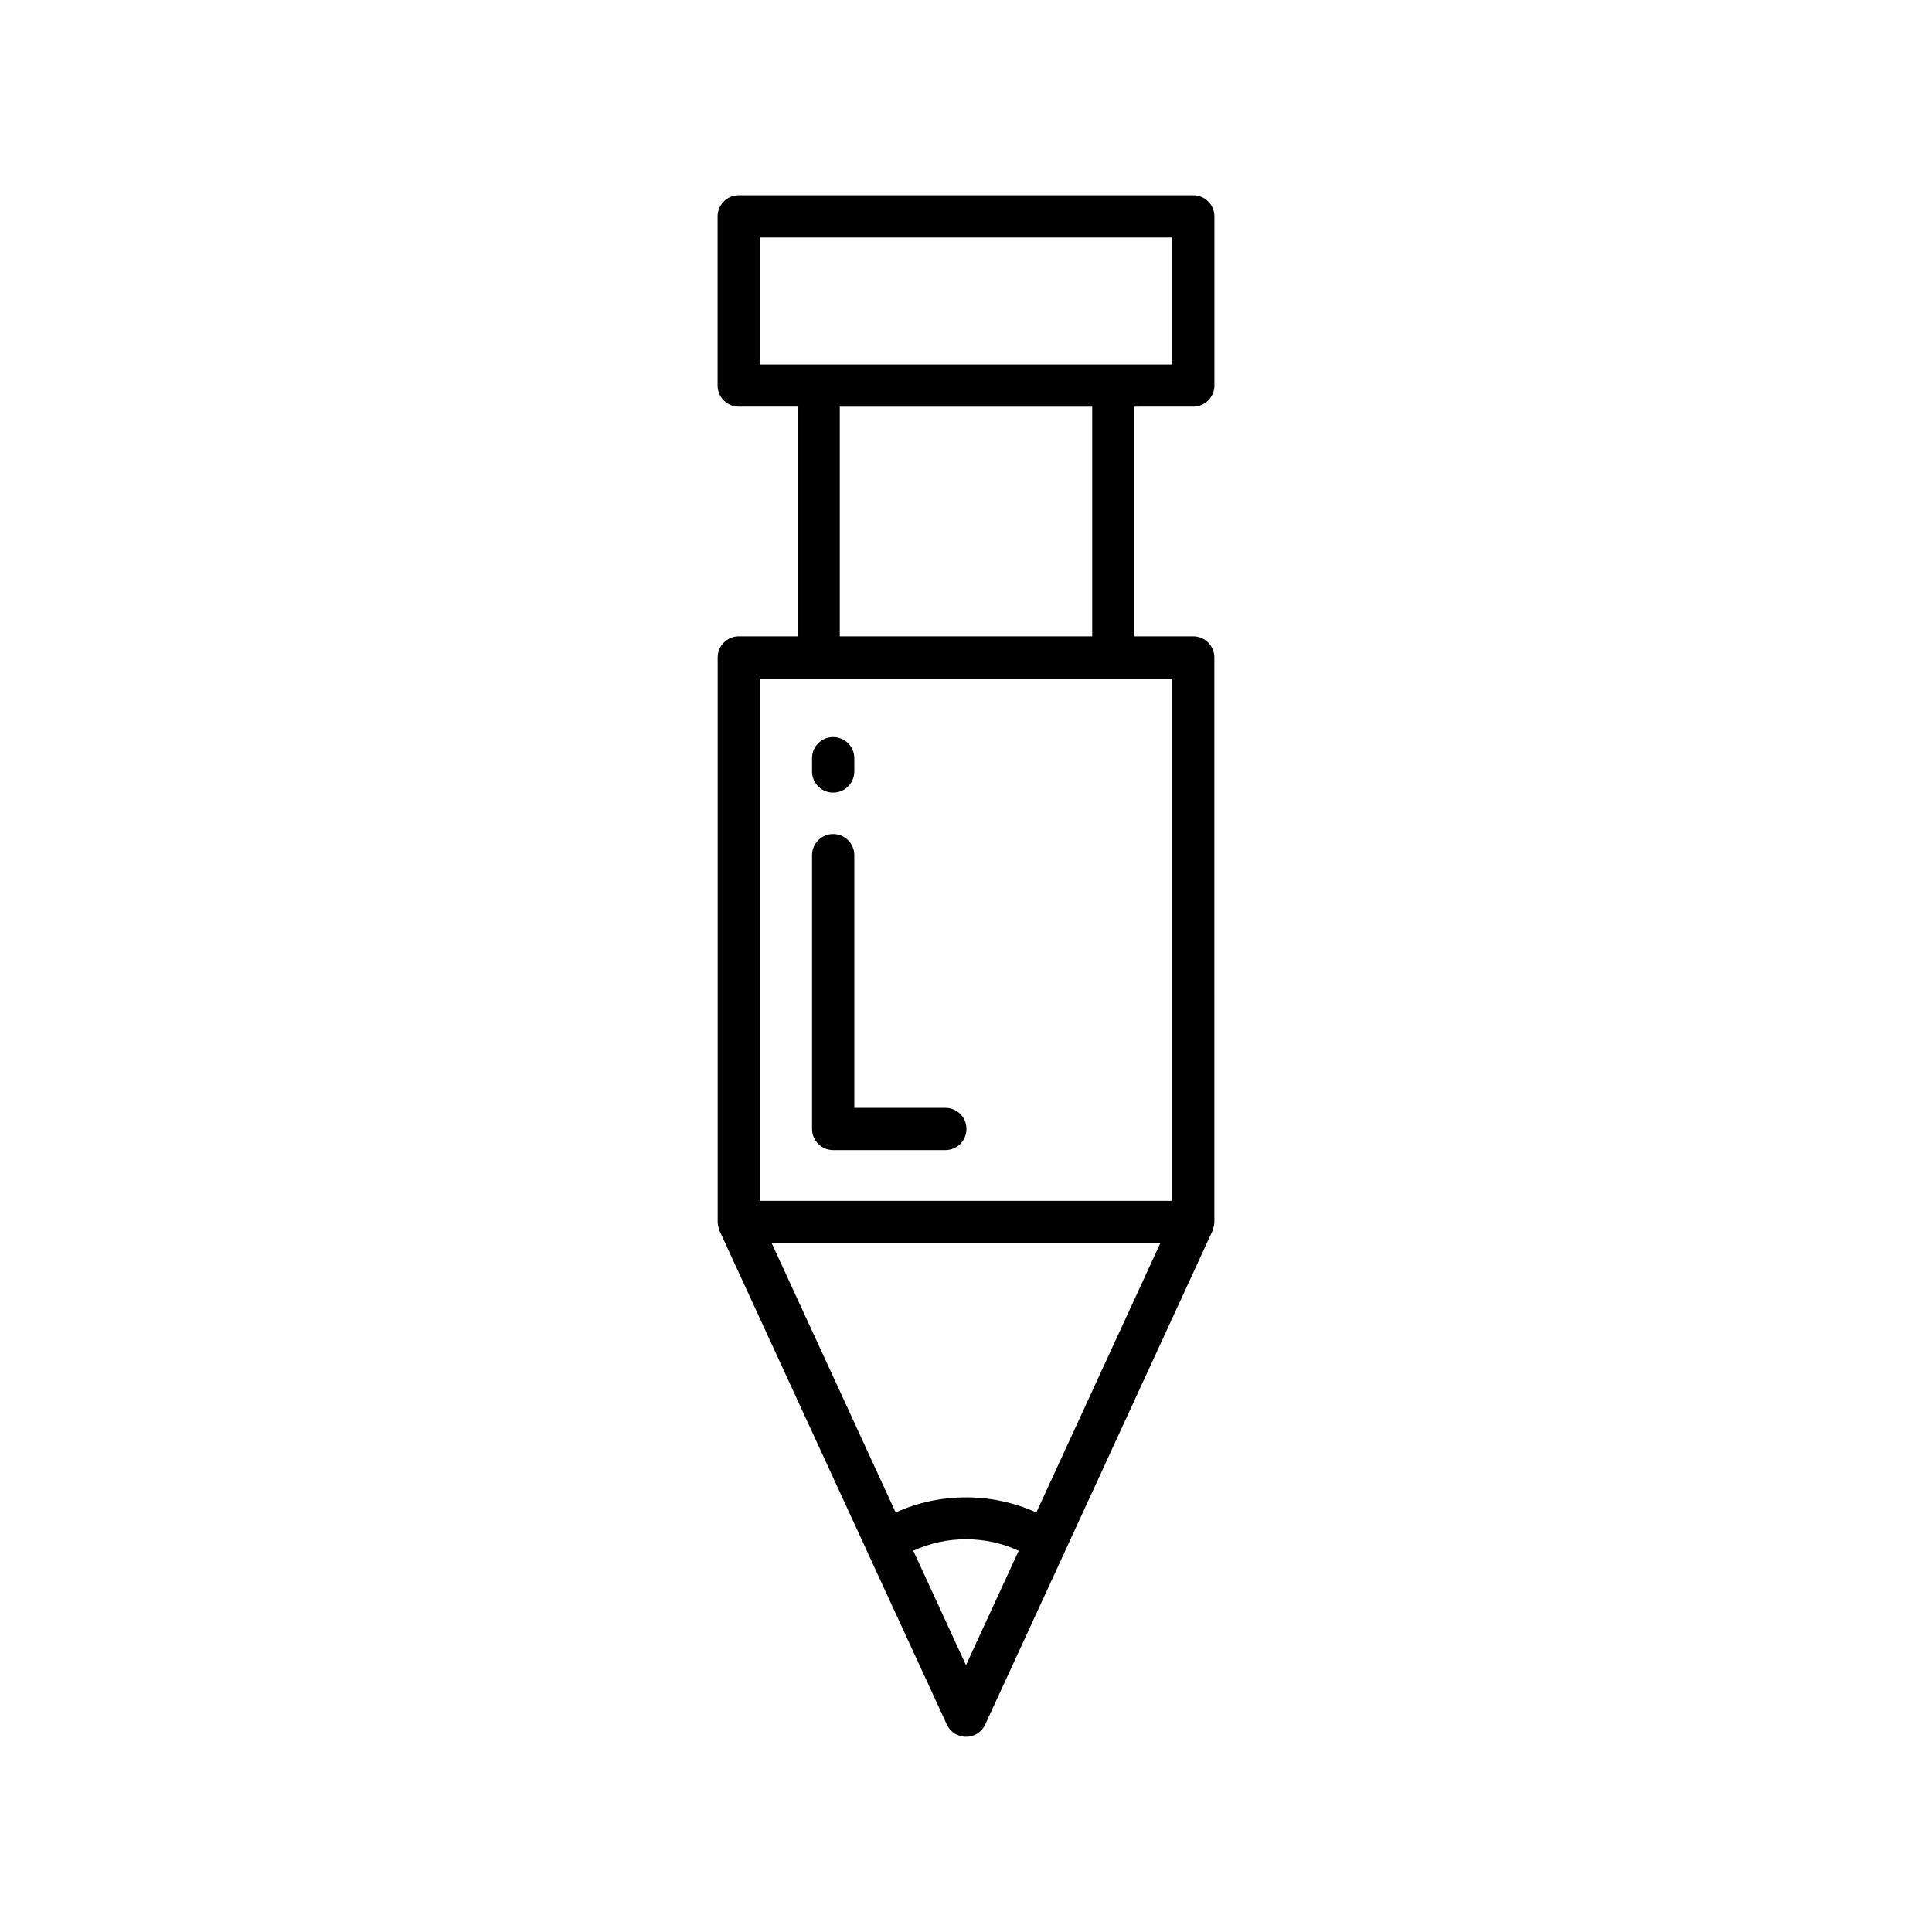
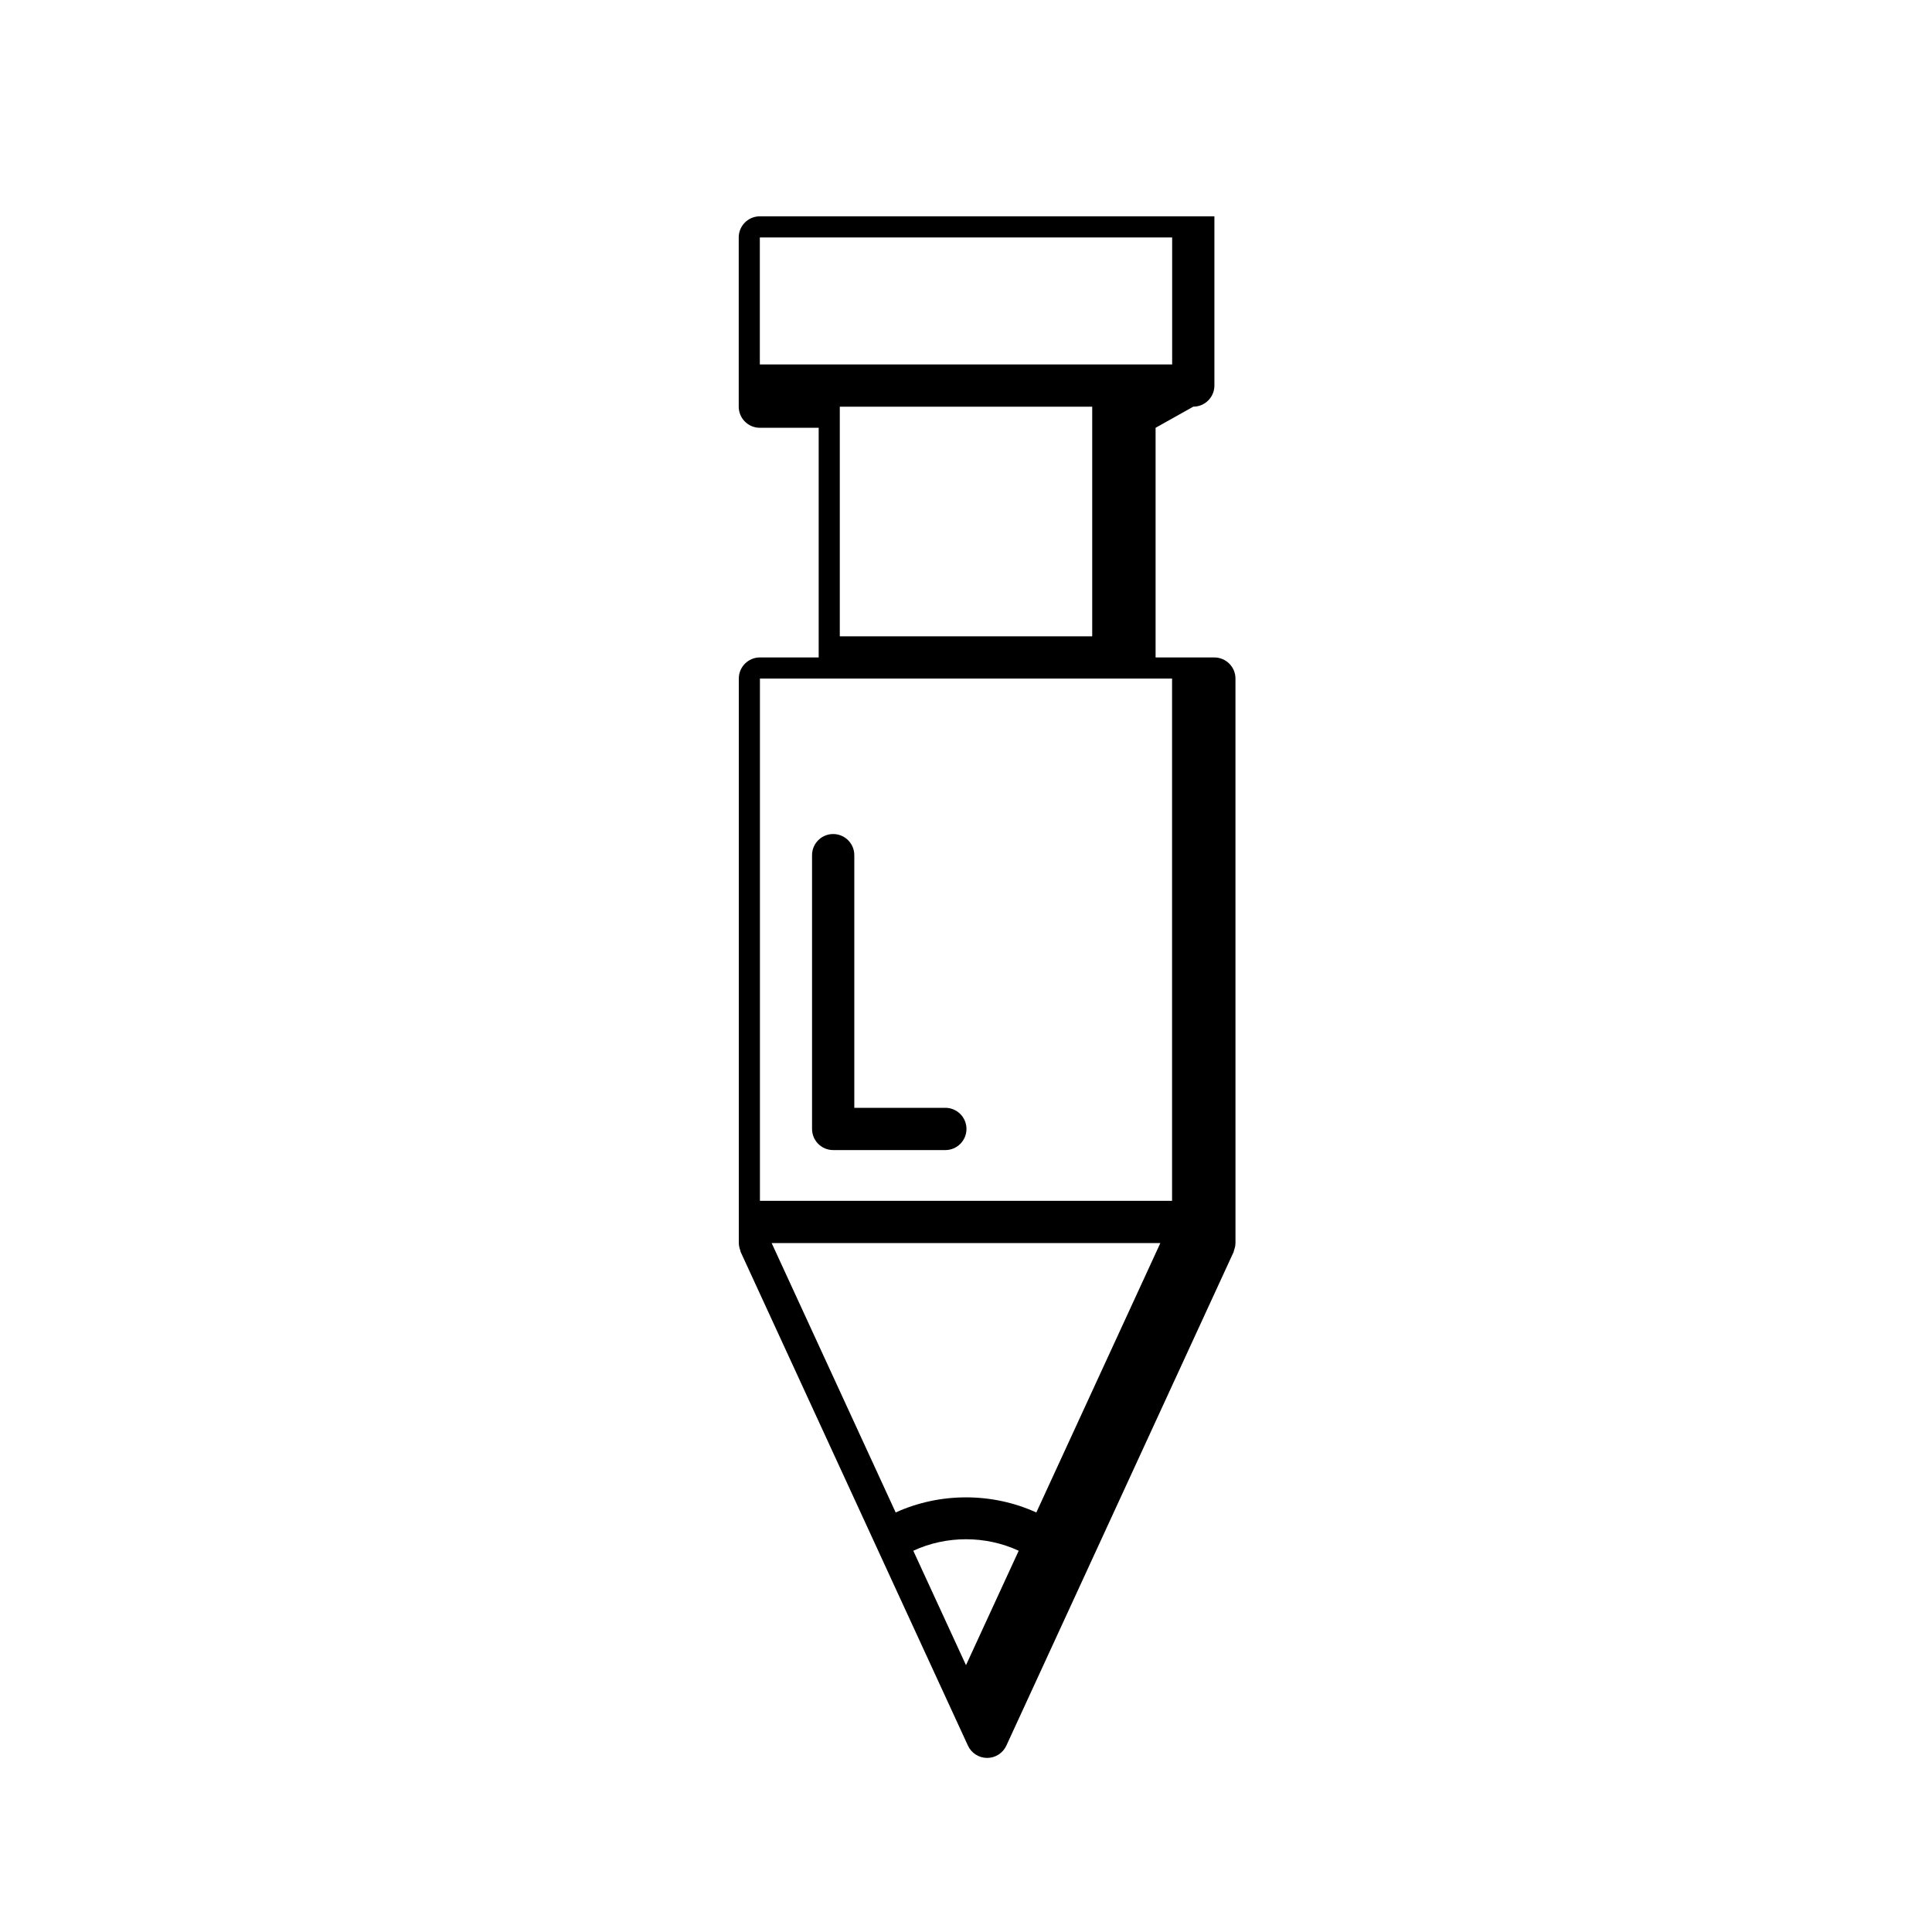
<svg xmlns="http://www.w3.org/2000/svg" fill="#000000" width="800px" height="800px" version="1.1" viewBox="144 144 512 512">
  <g>
-     <path d="m460.23 251.77c3.094 0 5.598-2.508 5.598-5.598v-44.844c0-3.09-2.504-5.598-5.598-5.598h-120.46c-3.094 0-5.598 2.508-5.598 5.598v44.844c0 3.09 2.504 5.598 5.598 5.598h15.59v60.859h-15.57c-3.094 0-5.598 2.508-5.598 5.598v149.6c0 0.012 0.008 0.02 0.008 0.031 0 0.637 0.152 1.27 0.383 1.895 0.031 0.086 0.027 0.188 0.066 0.273 0.023 0.055 0.016 0.109 0.039 0.164l39.016 84.75v0.008l21.215 46.07c0.914 1.98 2.898 3.25 5.086 3.25s4.172-1.27 5.086-3.254l21.215-46.07v-0.004l39.016-84.75c0.023-0.051 0.016-0.109 0.039-0.16 0.039-0.09 0.035-0.191 0.066-0.281 0.227-0.625 0.379-1.254 0.379-1.887 0-0.012 0.008-0.02 0.008-0.031l-0.004-149.6c0-3.09-2.504-5.598-5.598-5.598h-15.57v-60.859zm-60.23 333.52-13.969-30.324c8.746-4.066 19.188-4.066 27.934 0zm18.637-40.469c-11.727-5.34-25.547-5.34-37.273 0l-32.867-71.395h103.01zm35.973-220.99v138.4h-109.22v-138.4zm-88.055-11.195v-60.859h66.891v60.859zm-21.191-72.055v-33.648h109.27v33.648z" />
+     <path d="m460.23 251.77c3.094 0 5.598-2.508 5.598-5.598v-44.844h-120.46c-3.094 0-5.598 2.508-5.598 5.598v44.844c0 3.09 2.504 5.598 5.598 5.598h15.59v60.859h-15.57c-3.094 0-5.598 2.508-5.598 5.598v149.6c0 0.012 0.008 0.02 0.008 0.031 0 0.637 0.152 1.27 0.383 1.895 0.031 0.086 0.027 0.188 0.066 0.273 0.023 0.055 0.016 0.109 0.039 0.164l39.016 84.75v0.008l21.215 46.07c0.914 1.98 2.898 3.25 5.086 3.25s4.172-1.27 5.086-3.254l21.215-46.07v-0.004l39.016-84.75c0.023-0.051 0.016-0.109 0.039-0.16 0.039-0.09 0.035-0.191 0.066-0.281 0.227-0.625 0.379-1.254 0.379-1.887 0-0.012 0.008-0.02 0.008-0.031l-0.004-149.6c0-3.09-2.504-5.598-5.598-5.598h-15.57v-60.859zm-60.23 333.52-13.969-30.324c8.746-4.066 19.188-4.066 27.934 0zm18.637-40.469c-11.727-5.34-25.547-5.34-37.273 0l-32.867-71.395h103.01zm35.973-220.99v138.4h-109.22v-138.4zm-88.055-11.195v-60.859h66.891v60.859zm-21.191-72.055v-33.648h109.27v33.648z" />
    <path d="m364.8 448.78h29.727c3.094 0 5.598-2.508 5.598-5.598 0-3.09-2.504-5.598-5.598-5.598h-24.129v-66.957c0-3.09-2.504-5.598-5.598-5.598s-5.598 2.508-5.598 5.598v72.555c0 3.09 2.504 5.598 5.598 5.598z" />
-     <path d="m364.8 354.05c3.094 0 5.598-2.508 5.598-5.598v-3.527c0-3.09-2.504-5.598-5.598-5.598s-5.598 2.508-5.598 5.598v3.527c0 3.09 2.504 5.598 5.598 5.598z" />
  </g>
</svg>